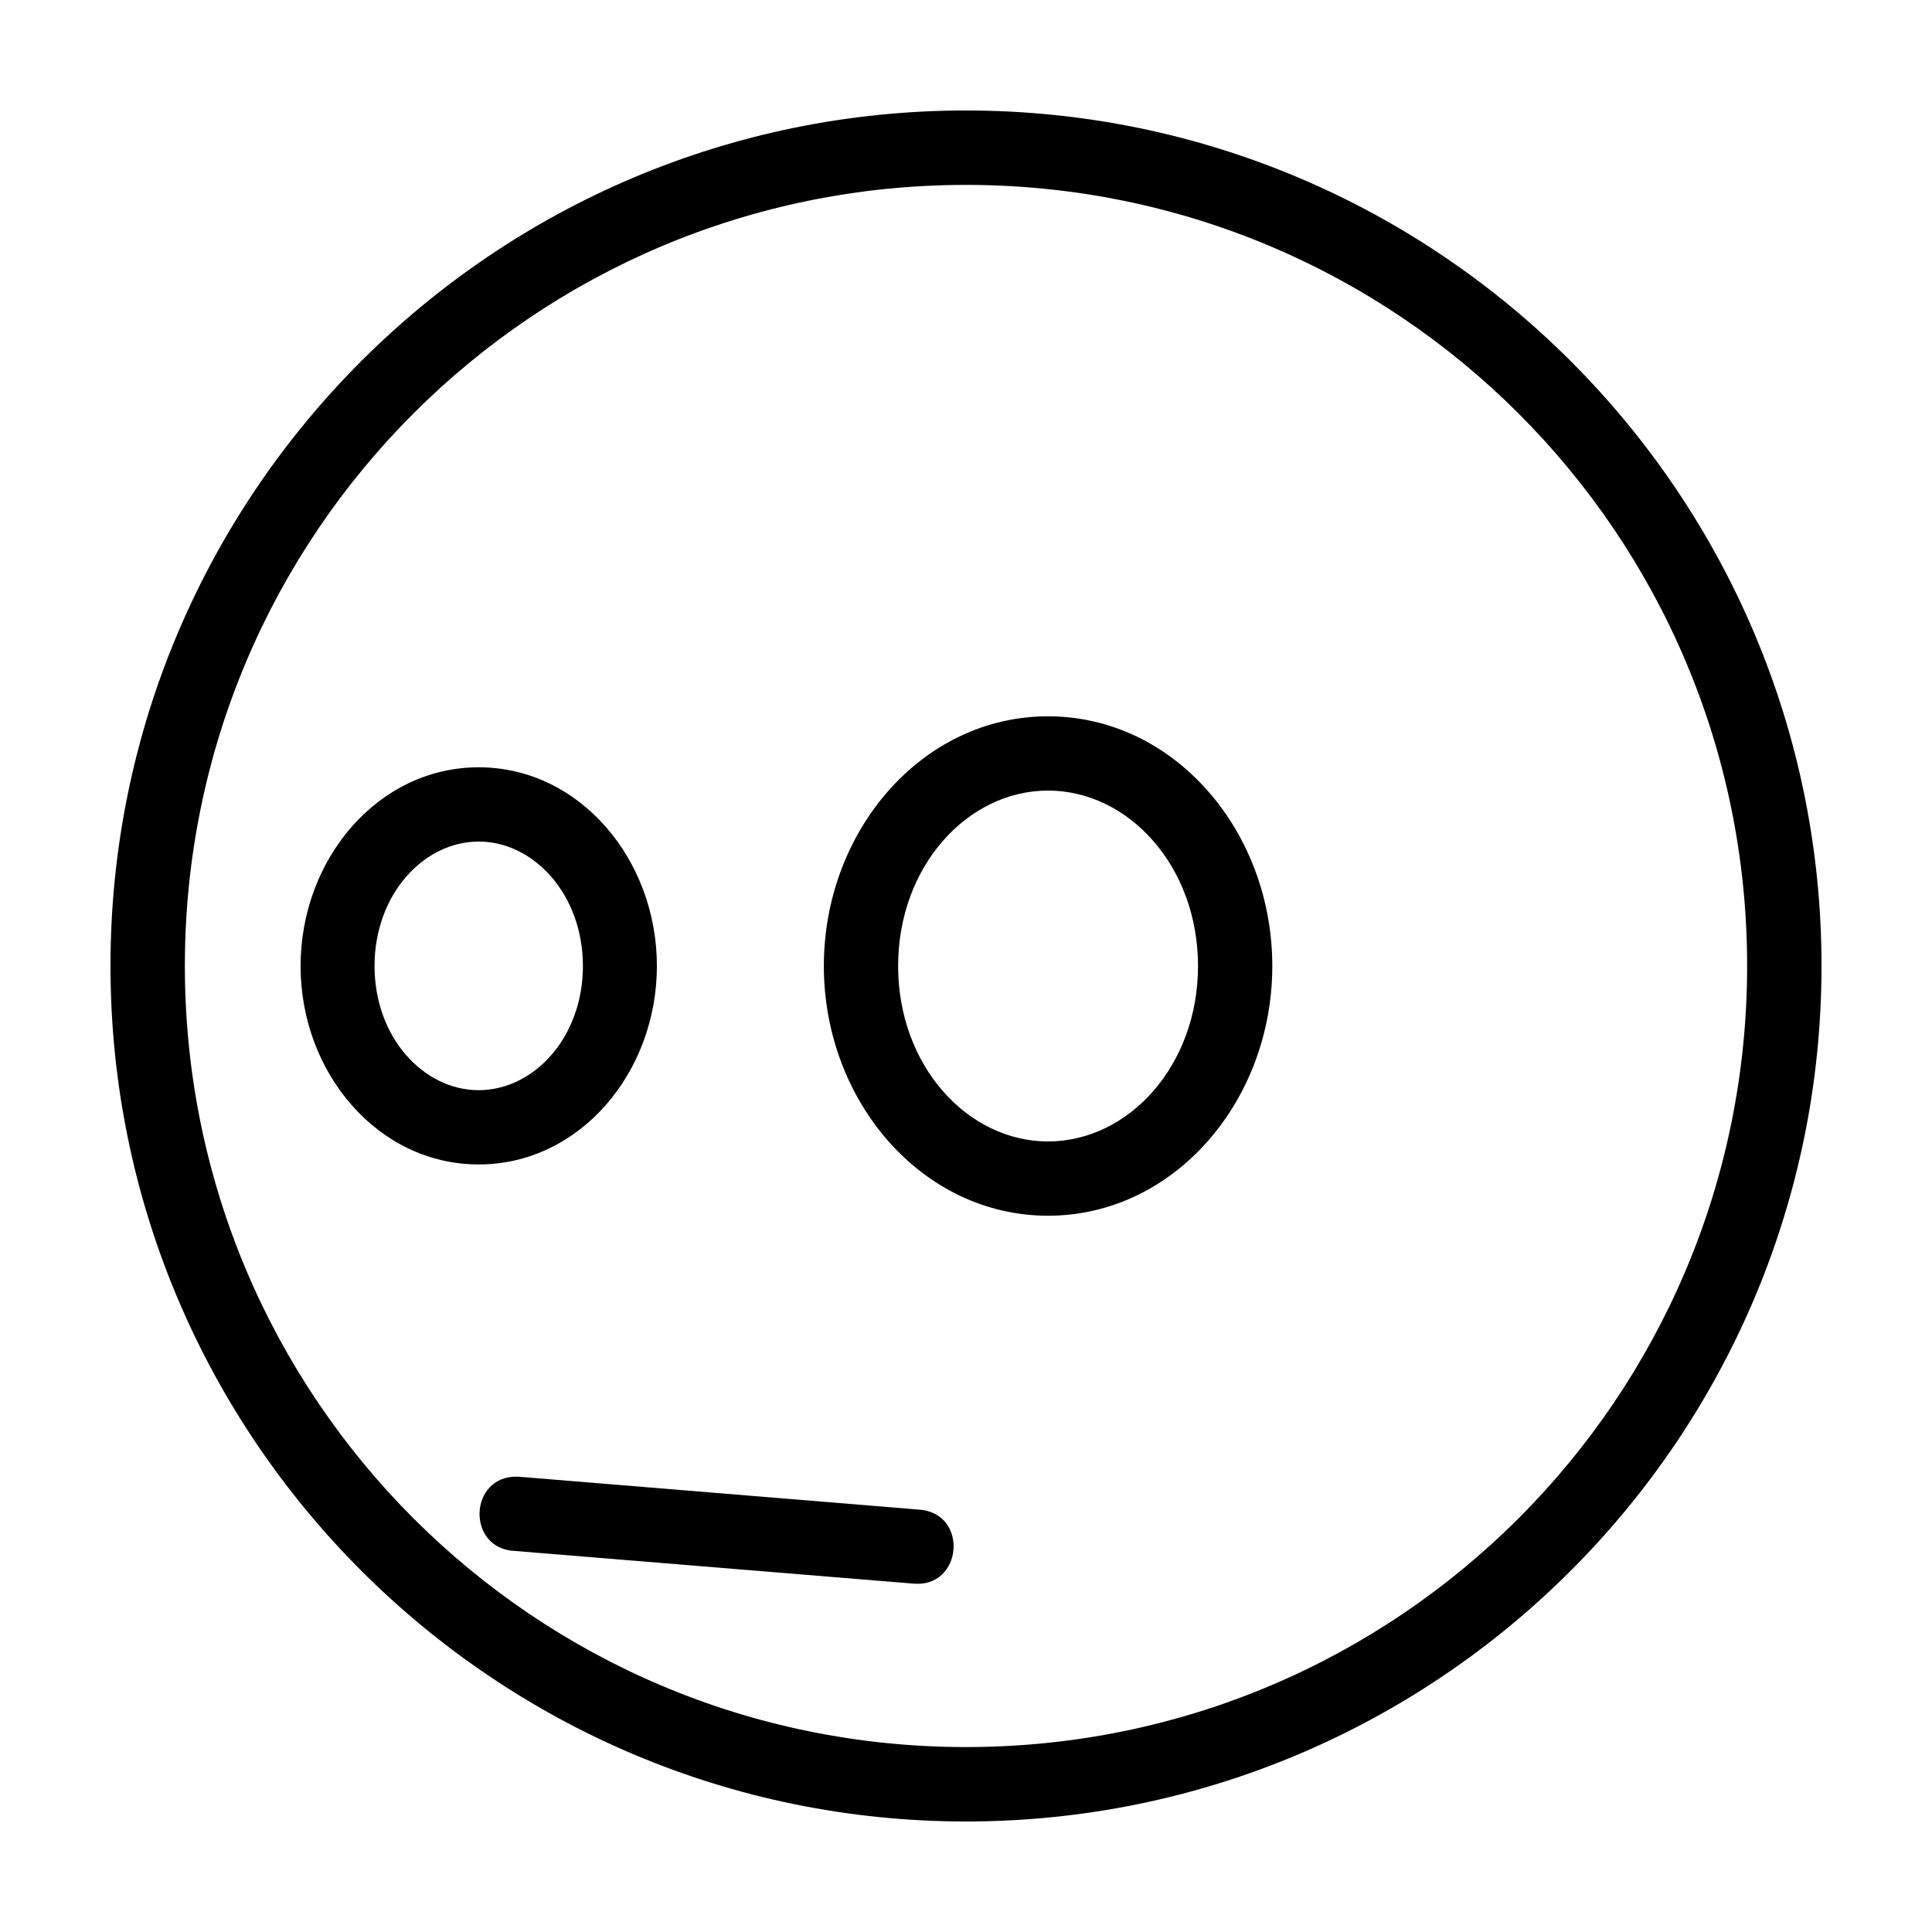
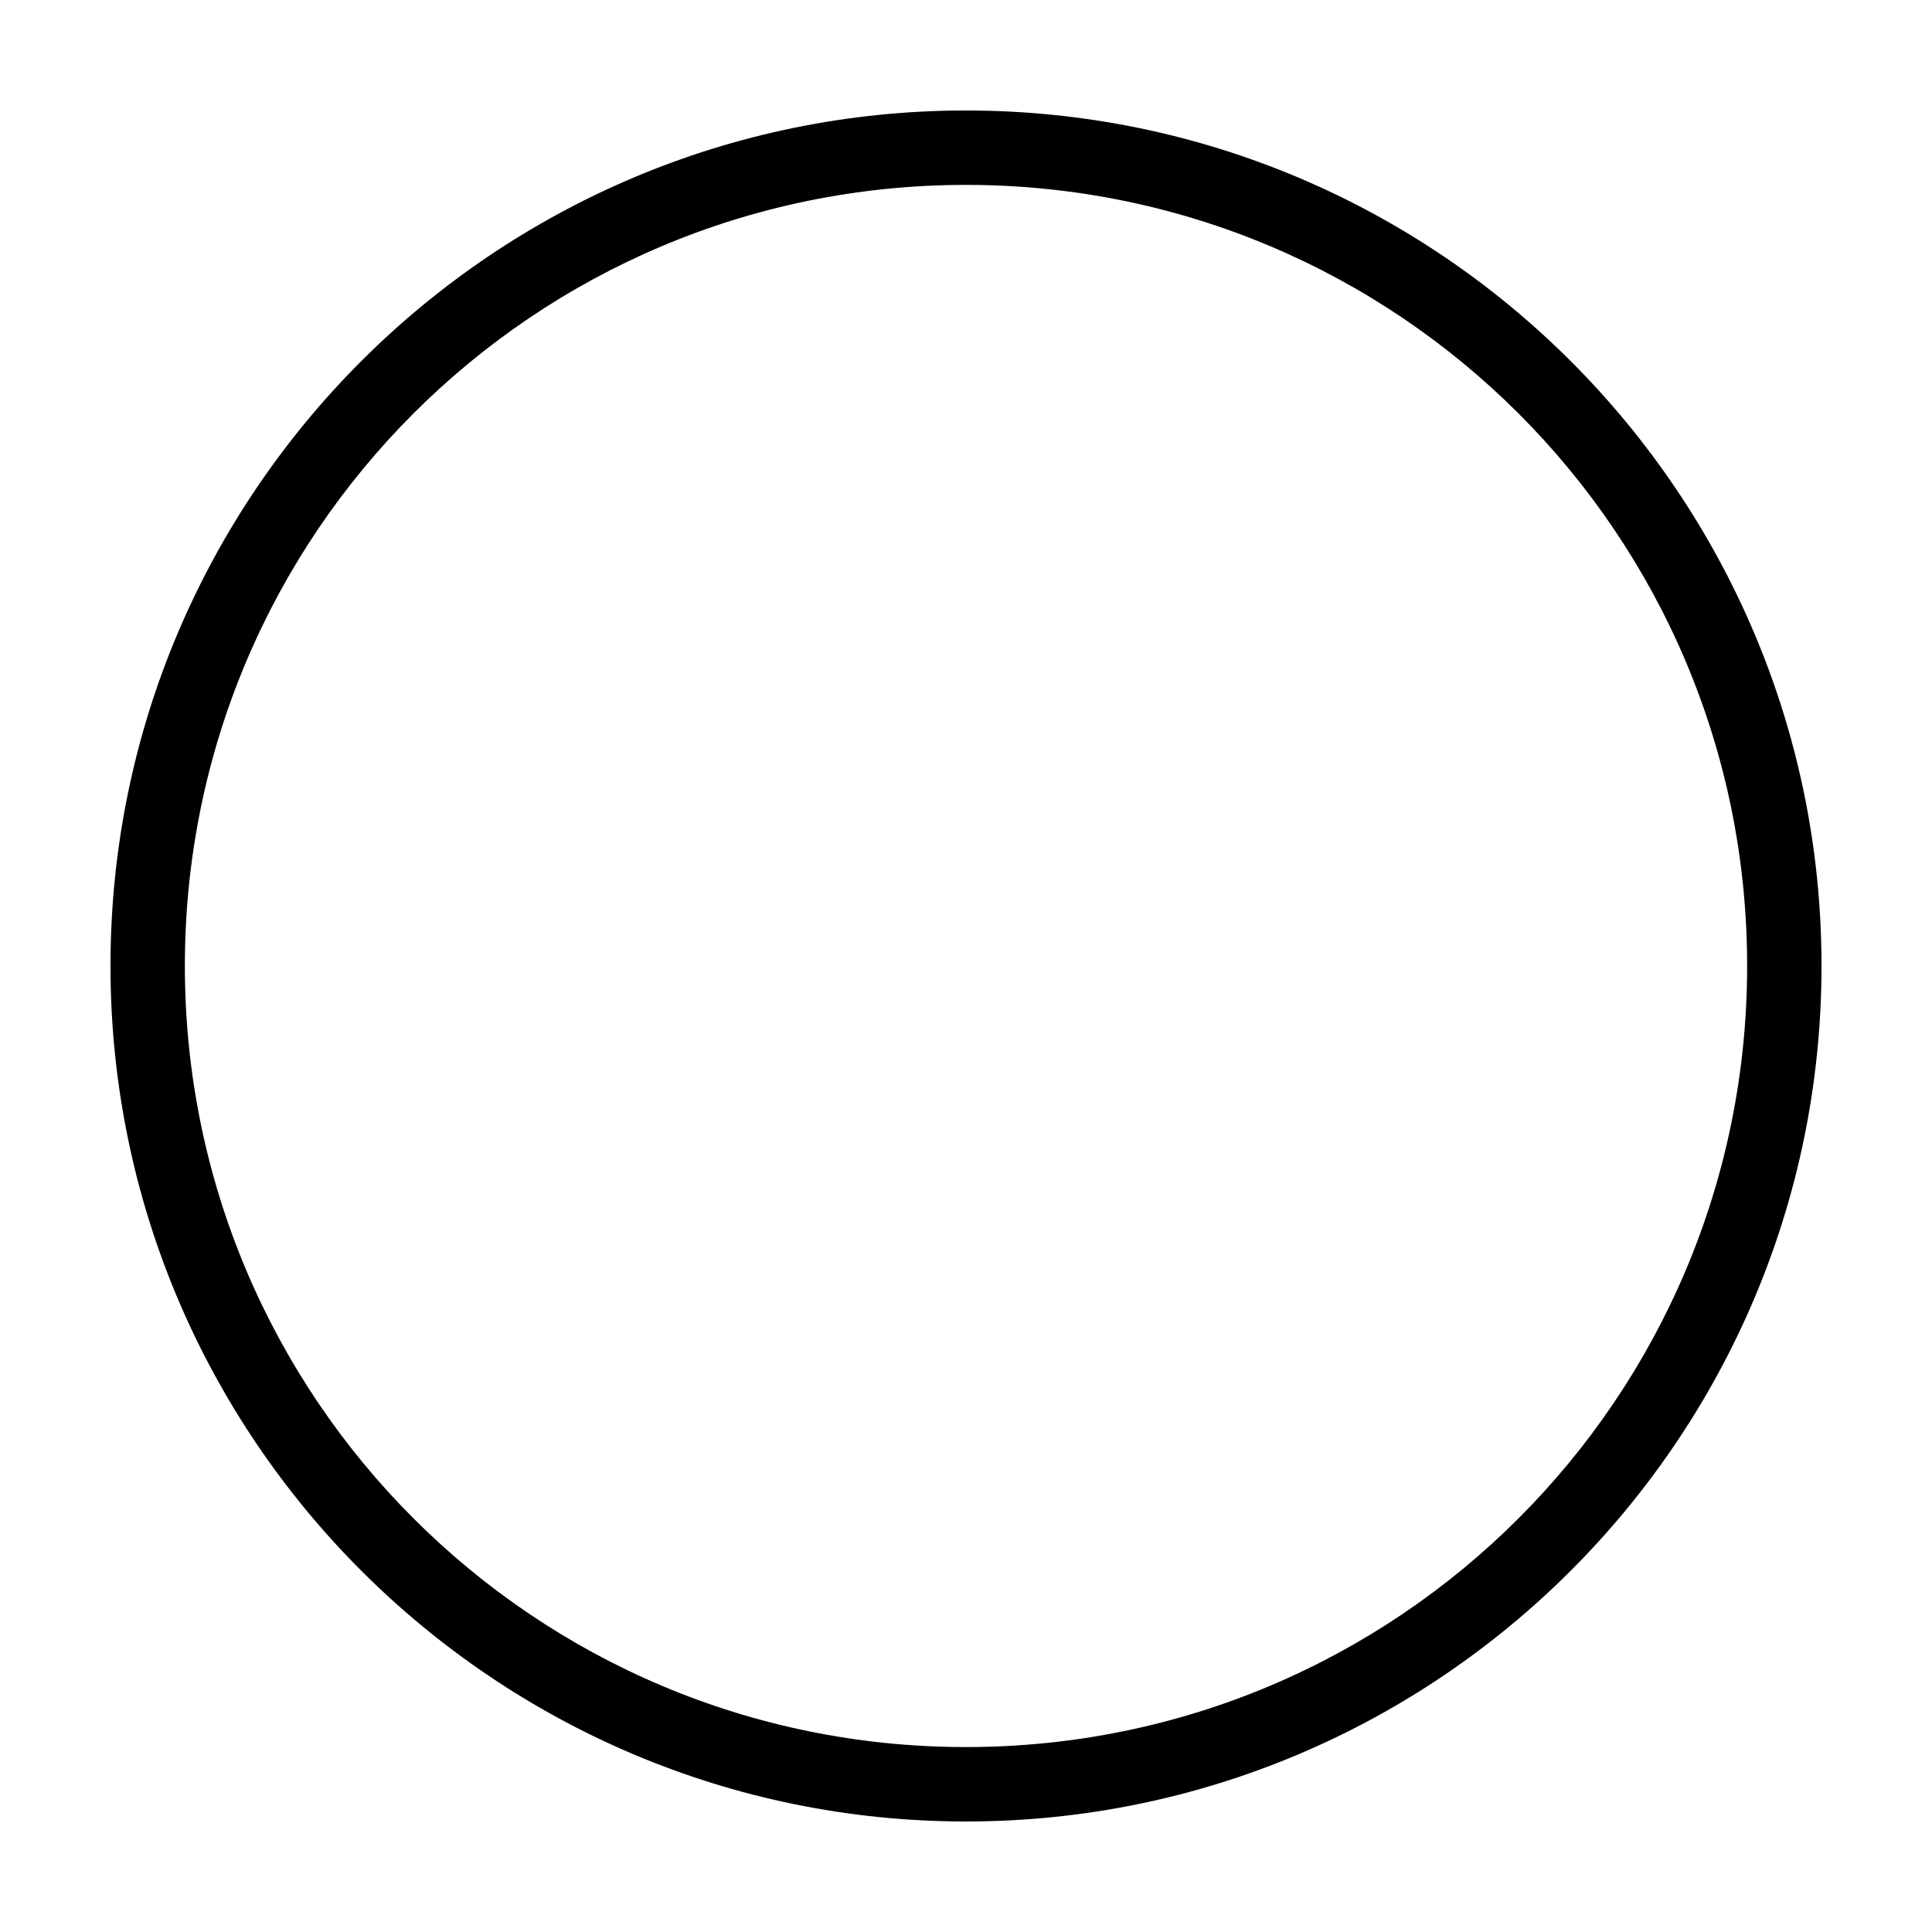
<svg xmlns="http://www.w3.org/2000/svg" fill="#000000" width="800px" height="800px" version="1.1" viewBox="144 144 512 512">
  <g>
-     <path d="m421.74 333.83c-33.426 0-59.41 30.383-59.41 66.172s25.984 66.176 59.41 66.176 59.43-30.383 59.43-66.176c0-35.789-26-66.172-59.43-66.172zm-150.88 13.512c-26.738 0-47.203 24.391-47.203 52.664 0 28.27 20.465 52.586 47.203 52.586s47.223-24.316 47.223-52.586c0-28.27-20.484-52.664-47.223-52.664zm150.88 6.168c21.344 0 39.746 20.066 39.746 46.492s-18.402 46.492-39.746 46.492-39.727-20.066-39.727-46.492 18.383-46.492 39.727-46.492zm-150.88 13.512c14.582 0 27.617 14.012 27.617 32.98s-13.039 32.906-27.617 32.906c-14.582 0-27.602-13.934-27.602-32.906 0-18.969 13.02-32.98 27.602-32.98zm10.398 168.31c-13.125-0.438-13.777 19.266-0.652 19.699l105.25 8.629c13.344 1.383 14.984-18.809 1.594-19.605-36.965-3.016-74.5-6.148-106.19-8.727z" />
    <path d="m400 173.28c-125.09 0-226.72 101.57-226.72 226.68 0 125.11 101.64 226.75 226.72 226.75 125.09 0 226.72-101.65 226.72-226.75 0-125.11-101.64-226.68-226.72-226.68zm0 19.719c114.43 0 207.01 92.512 207.01 206.96 0 114.45-92.57 207.03-207.01 207.03-114.43 0-207.01-92.582-207.01-207.03 0-114.45 92.57-206.96 207.01-206.96z" />
  </g>
</svg>